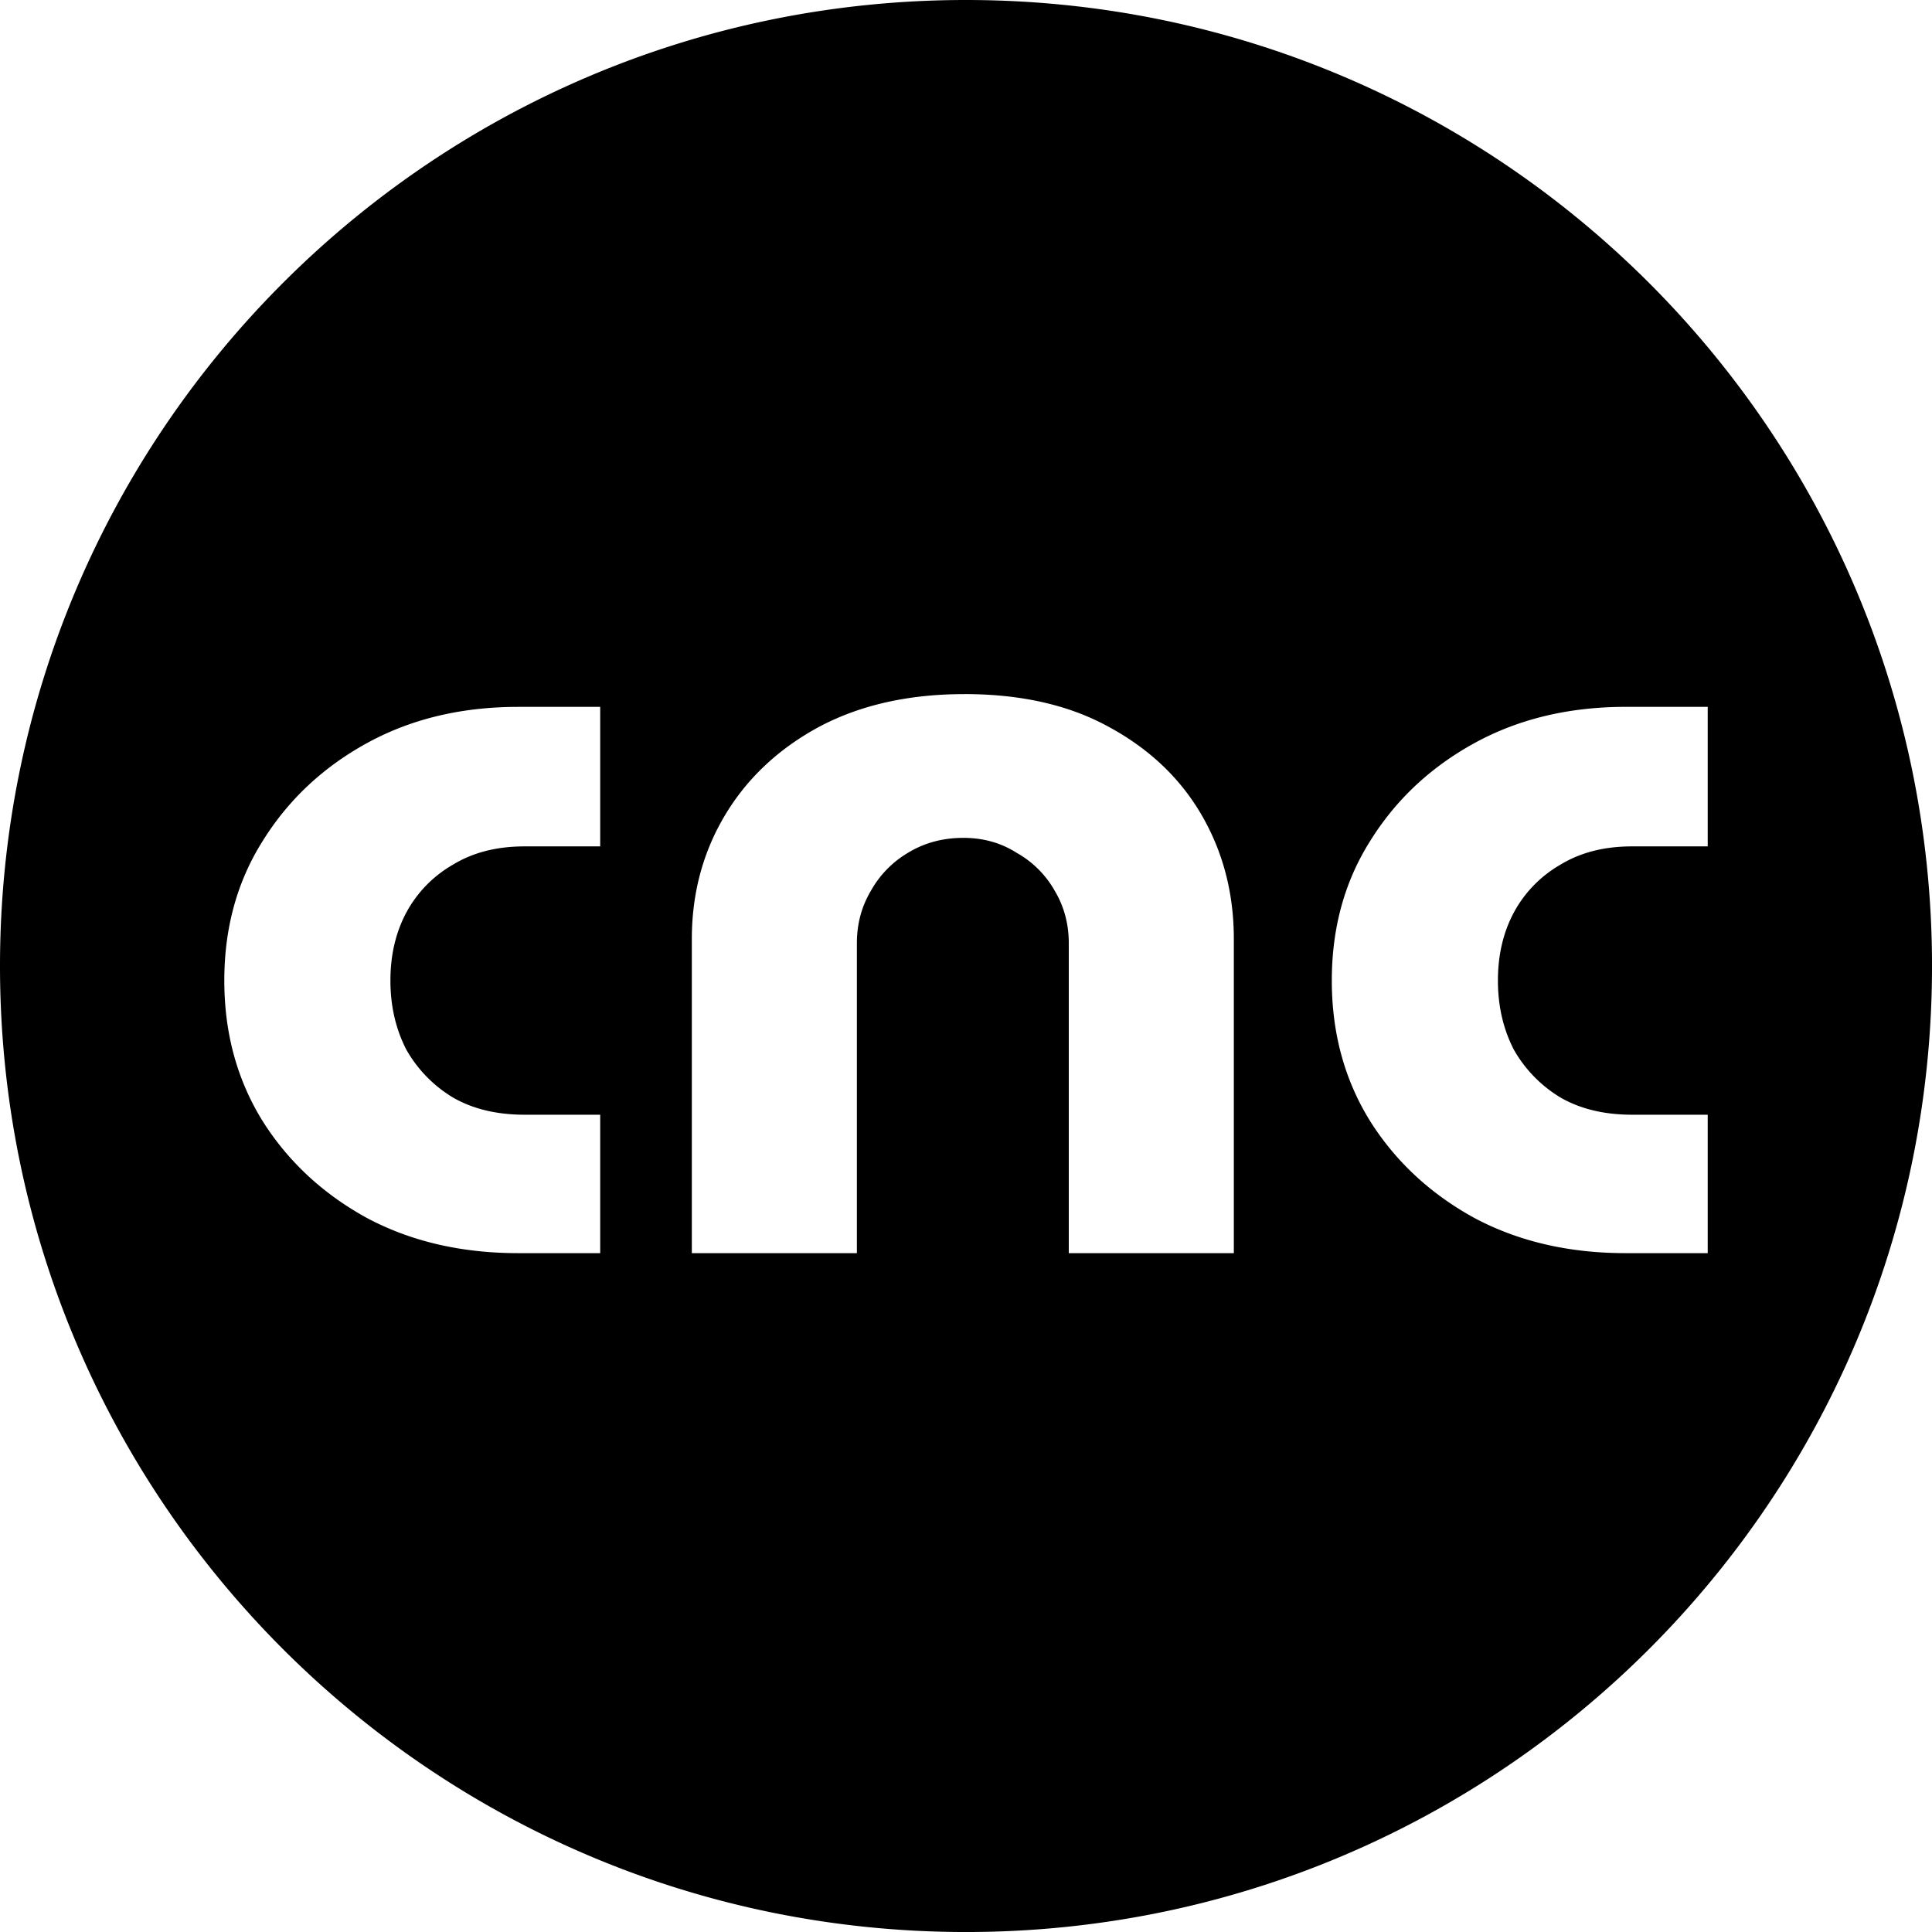
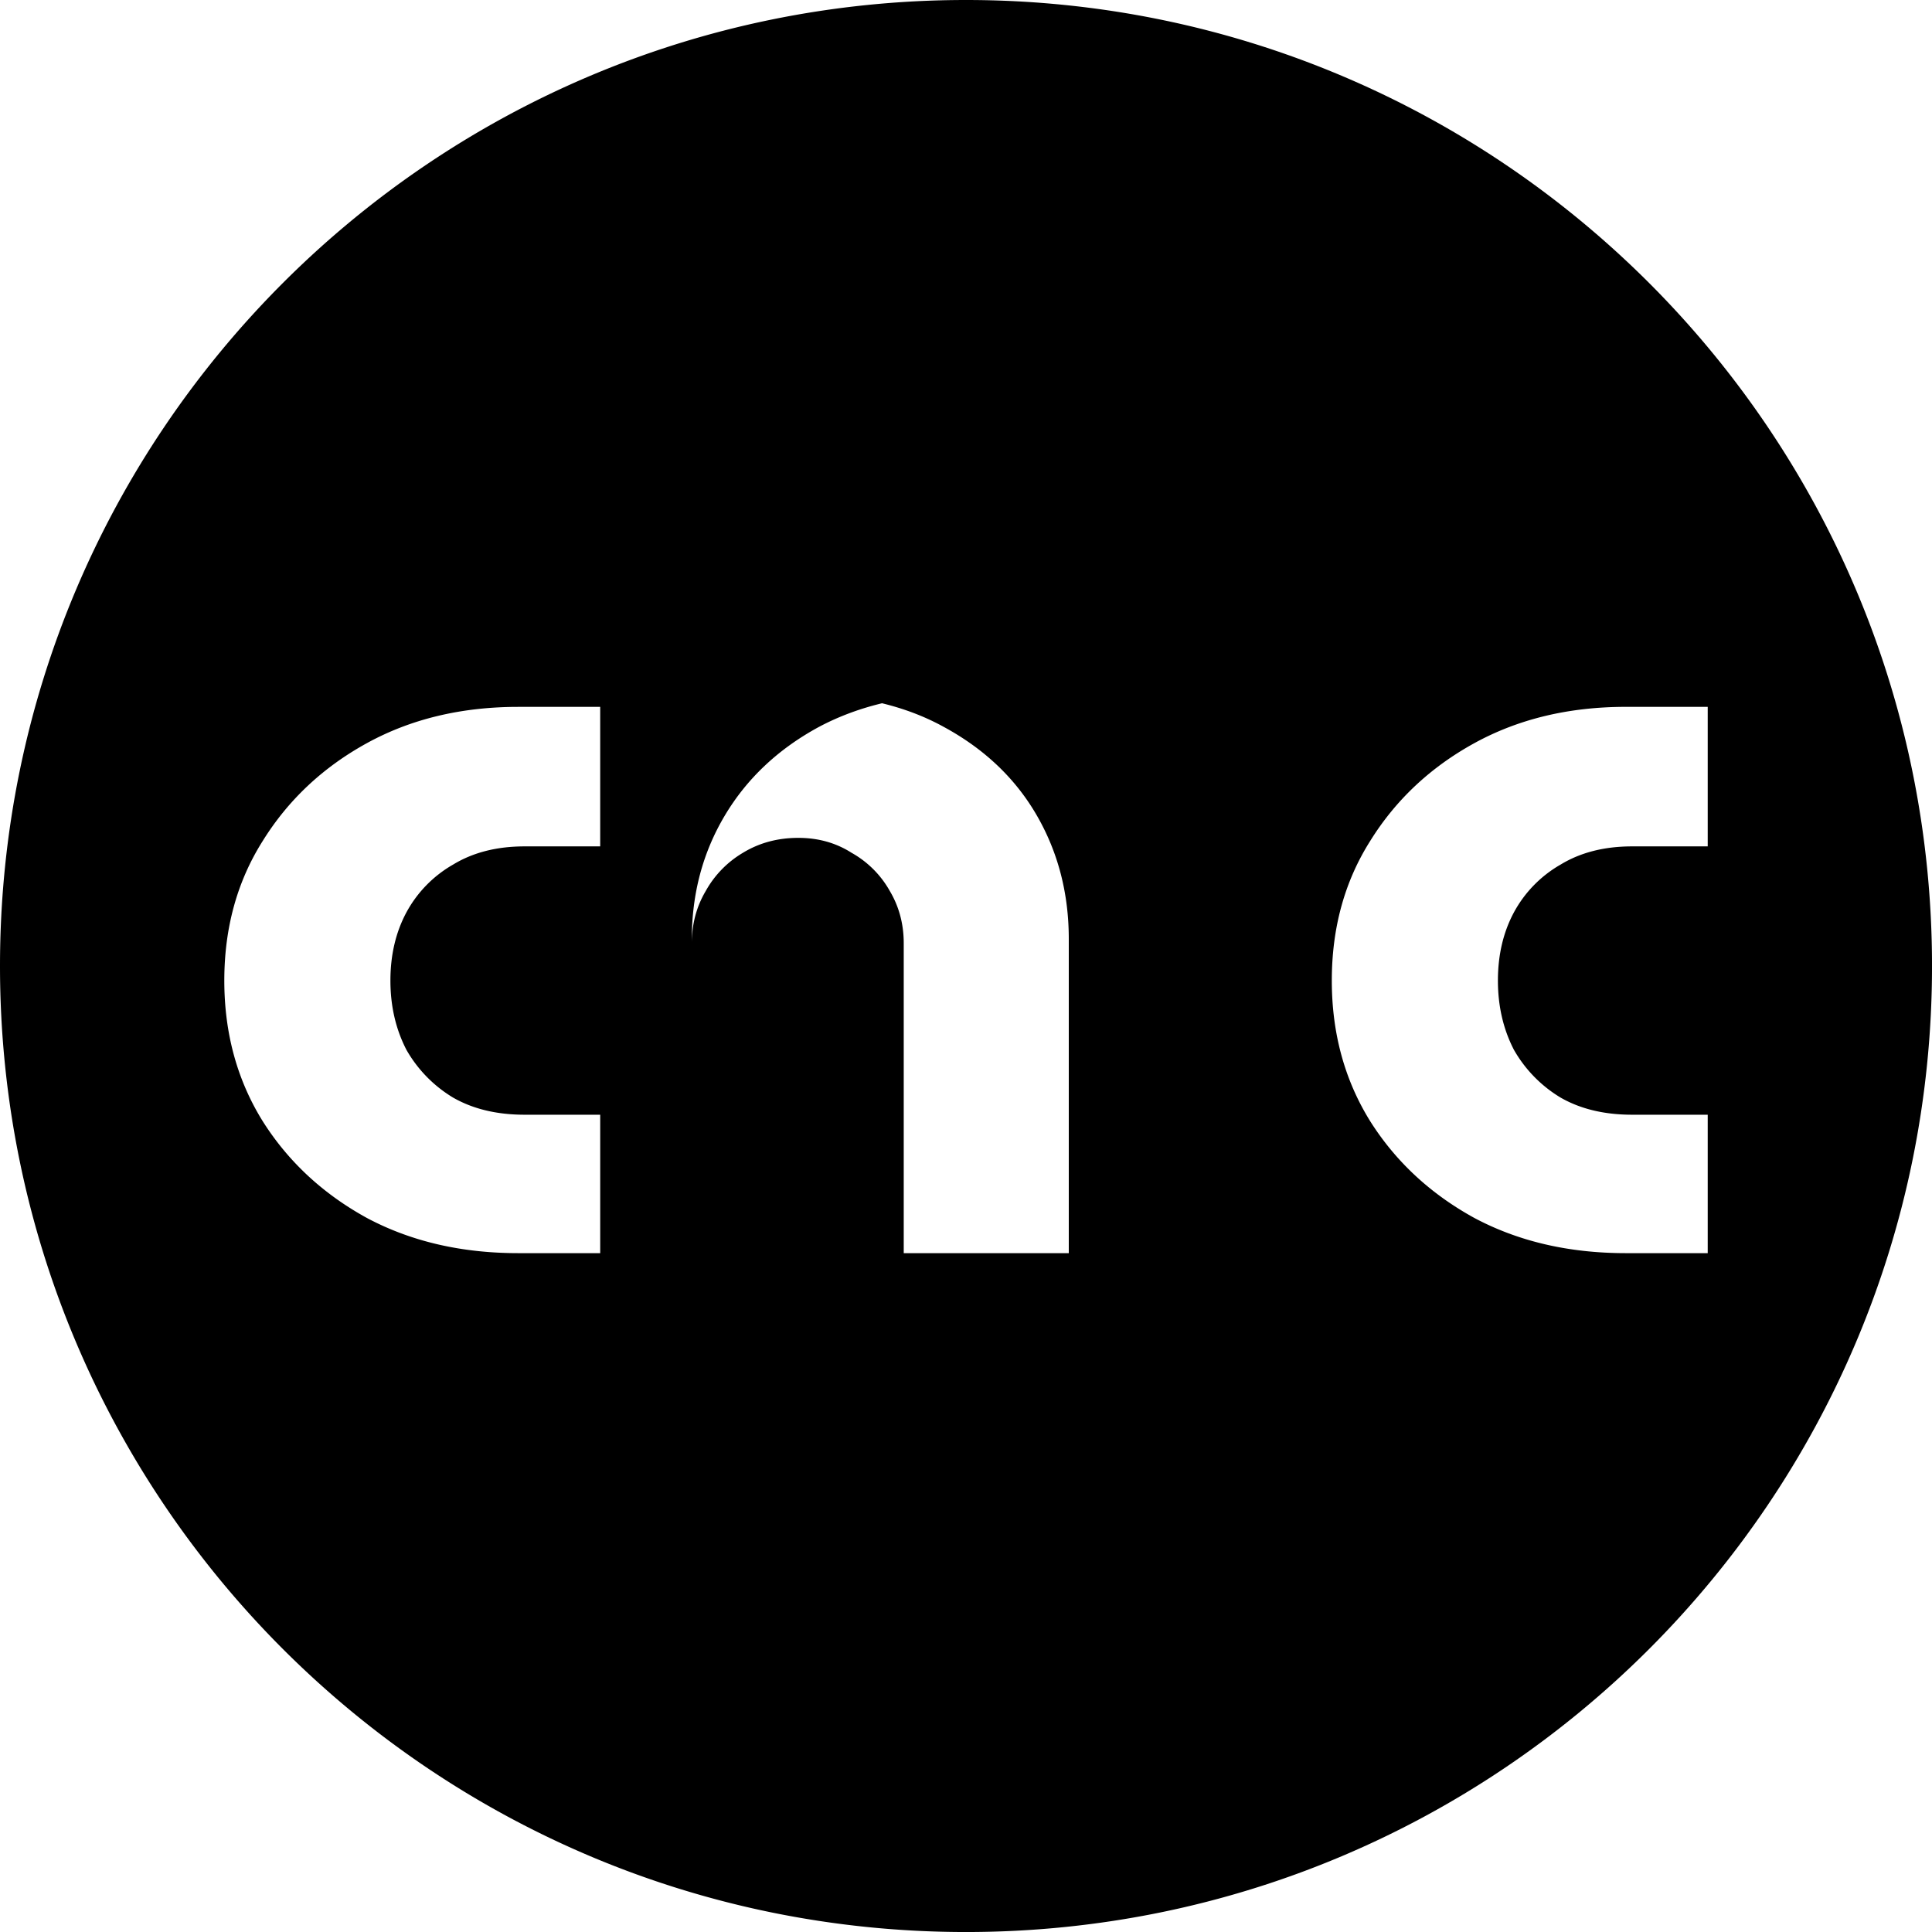
<svg xmlns="http://www.w3.org/2000/svg" width="100" height="100" fill="none">
-   <path fill="#000" d="M50 0c27.614 0 50.001 22.386 50.001 50S77.614 100.001 50 100.001C22.386 100.001 0 77.614 0 50 0 22.386 22.386 0 50 0ZM26.822 36.588c-2.94 0-5.548.625-7.826 1.874-2.278 1.25-4.078 2.94-5.401 5.071-1.323 2.095-1.985 4.502-1.985 7.22 0 2.72.662 5.145 1.985 7.276 1.322 2.094 3.123 3.767 5.401 5.016 2.278 1.212 4.887 1.818 7.826 1.818h4.244v-7.165h-3.913c-1.433 0-2.664-.294-3.693-.882a6.82 6.82 0 0 1-2.425-2.48c-.55-1.066-.827-2.26-.827-3.582 0-1.323.276-2.5.827-3.528a6.299 6.299 0 0 1 2.425-2.48c1.029-.625 2.26-.937 3.693-.937h3.913v-7.221h-4.244Zm23.097-.661c-2.903 0-5.42.57-7.552 1.709-2.094 1.139-3.71 2.663-4.85 4.574-1.138 1.91-1.708 4.042-1.708 6.393v16.26h8.543V48.824c0-.992.239-1.892.716-2.7a5.269 5.269 0 0 1 1.93-1.984c.844-.515 1.8-.772 2.865-.772 1.03 0 1.948.257 2.756.772a5.15 5.15 0 0 1 1.984 1.984c.478.808.717 1.708.717 2.7v16.04h8.543v-16.26c0-2.352-.55-4.483-1.653-6.394-1.102-1.91-2.702-3.435-4.796-4.574-2.058-1.14-4.556-1.71-7.495-1.71Zm34.228.66c-2.94 0-5.55.626-7.828 1.875-2.278 1.25-4.078 2.94-5.401 5.071-1.323 2.095-1.984 4.502-1.984 7.22 0 2.72.661 5.145 1.984 7.276 1.323 2.095 3.123 3.767 5.401 5.016 2.278 1.212 4.888 1.818 7.828 1.818h4.244v-7.165h-3.914c-1.433 0-2.664-.294-3.693-.882a6.821 6.821 0 0 1-2.425-2.48c-.55-1.066-.827-2.26-.827-3.582 0-1.323.276-2.5.827-3.528a6.298 6.298 0 0 1 2.425-2.48c1.029-.625 2.26-.937 3.693-.937h3.914v-7.221h-4.245Z" />
+   <path fill="#000" d="M50 0c27.614 0 50.001 22.386 50.001 50S77.614 100.001 50 100.001C22.386 100.001 0 77.614 0 50 0 22.386 22.386 0 50 0ZM26.822 36.588c-2.94 0-5.548.625-7.826 1.874-2.278 1.25-4.078 2.94-5.401 5.071-1.323 2.095-1.985 4.502-1.985 7.22 0 2.72.662 5.145 1.985 7.276 1.322 2.094 3.123 3.767 5.401 5.016 2.278 1.212 4.887 1.818 7.826 1.818h4.244v-7.165h-3.913c-1.433 0-2.664-.294-3.693-.882a6.82 6.82 0 0 1-2.425-2.48c-.55-1.066-.827-2.26-.827-3.582 0-1.323.276-2.5.827-3.528a6.299 6.299 0 0 1 2.425-2.48c1.029-.625 2.26-.937 3.693-.937h3.913v-7.221h-4.244Zm23.097-.661c-2.903 0-5.42.57-7.552 1.709-2.094 1.139-3.71 2.663-4.85 4.574-1.138 1.91-1.708 4.042-1.708 6.393v16.26V48.824c0-.992.239-1.892.716-2.7a5.269 5.269 0 0 1 1.93-1.984c.844-.515 1.8-.772 2.865-.772 1.03 0 1.948.257 2.756.772a5.15 5.15 0 0 1 1.984 1.984c.478.808.717 1.708.717 2.7v16.04h8.543v-16.26c0-2.352-.55-4.483-1.653-6.394-1.102-1.91-2.702-3.435-4.796-4.574-2.058-1.14-4.556-1.71-7.495-1.71Zm34.228.66c-2.94 0-5.55.626-7.828 1.875-2.278 1.25-4.078 2.94-5.401 5.071-1.323 2.095-1.984 4.502-1.984 7.22 0 2.72.661 5.145 1.984 7.276 1.323 2.095 3.123 3.767 5.401 5.016 2.278 1.212 4.888 1.818 7.828 1.818h4.244v-7.165h-3.914c-1.433 0-2.664-.294-3.693-.882a6.821 6.821 0 0 1-2.425-2.48c-.55-1.066-.827-2.26-.827-3.582 0-1.323.276-2.5.827-3.528a6.298 6.298 0 0 1 2.425-2.48c1.029-.625 2.26-.937 3.693-.937h3.914v-7.221h-4.245Z" />
</svg>